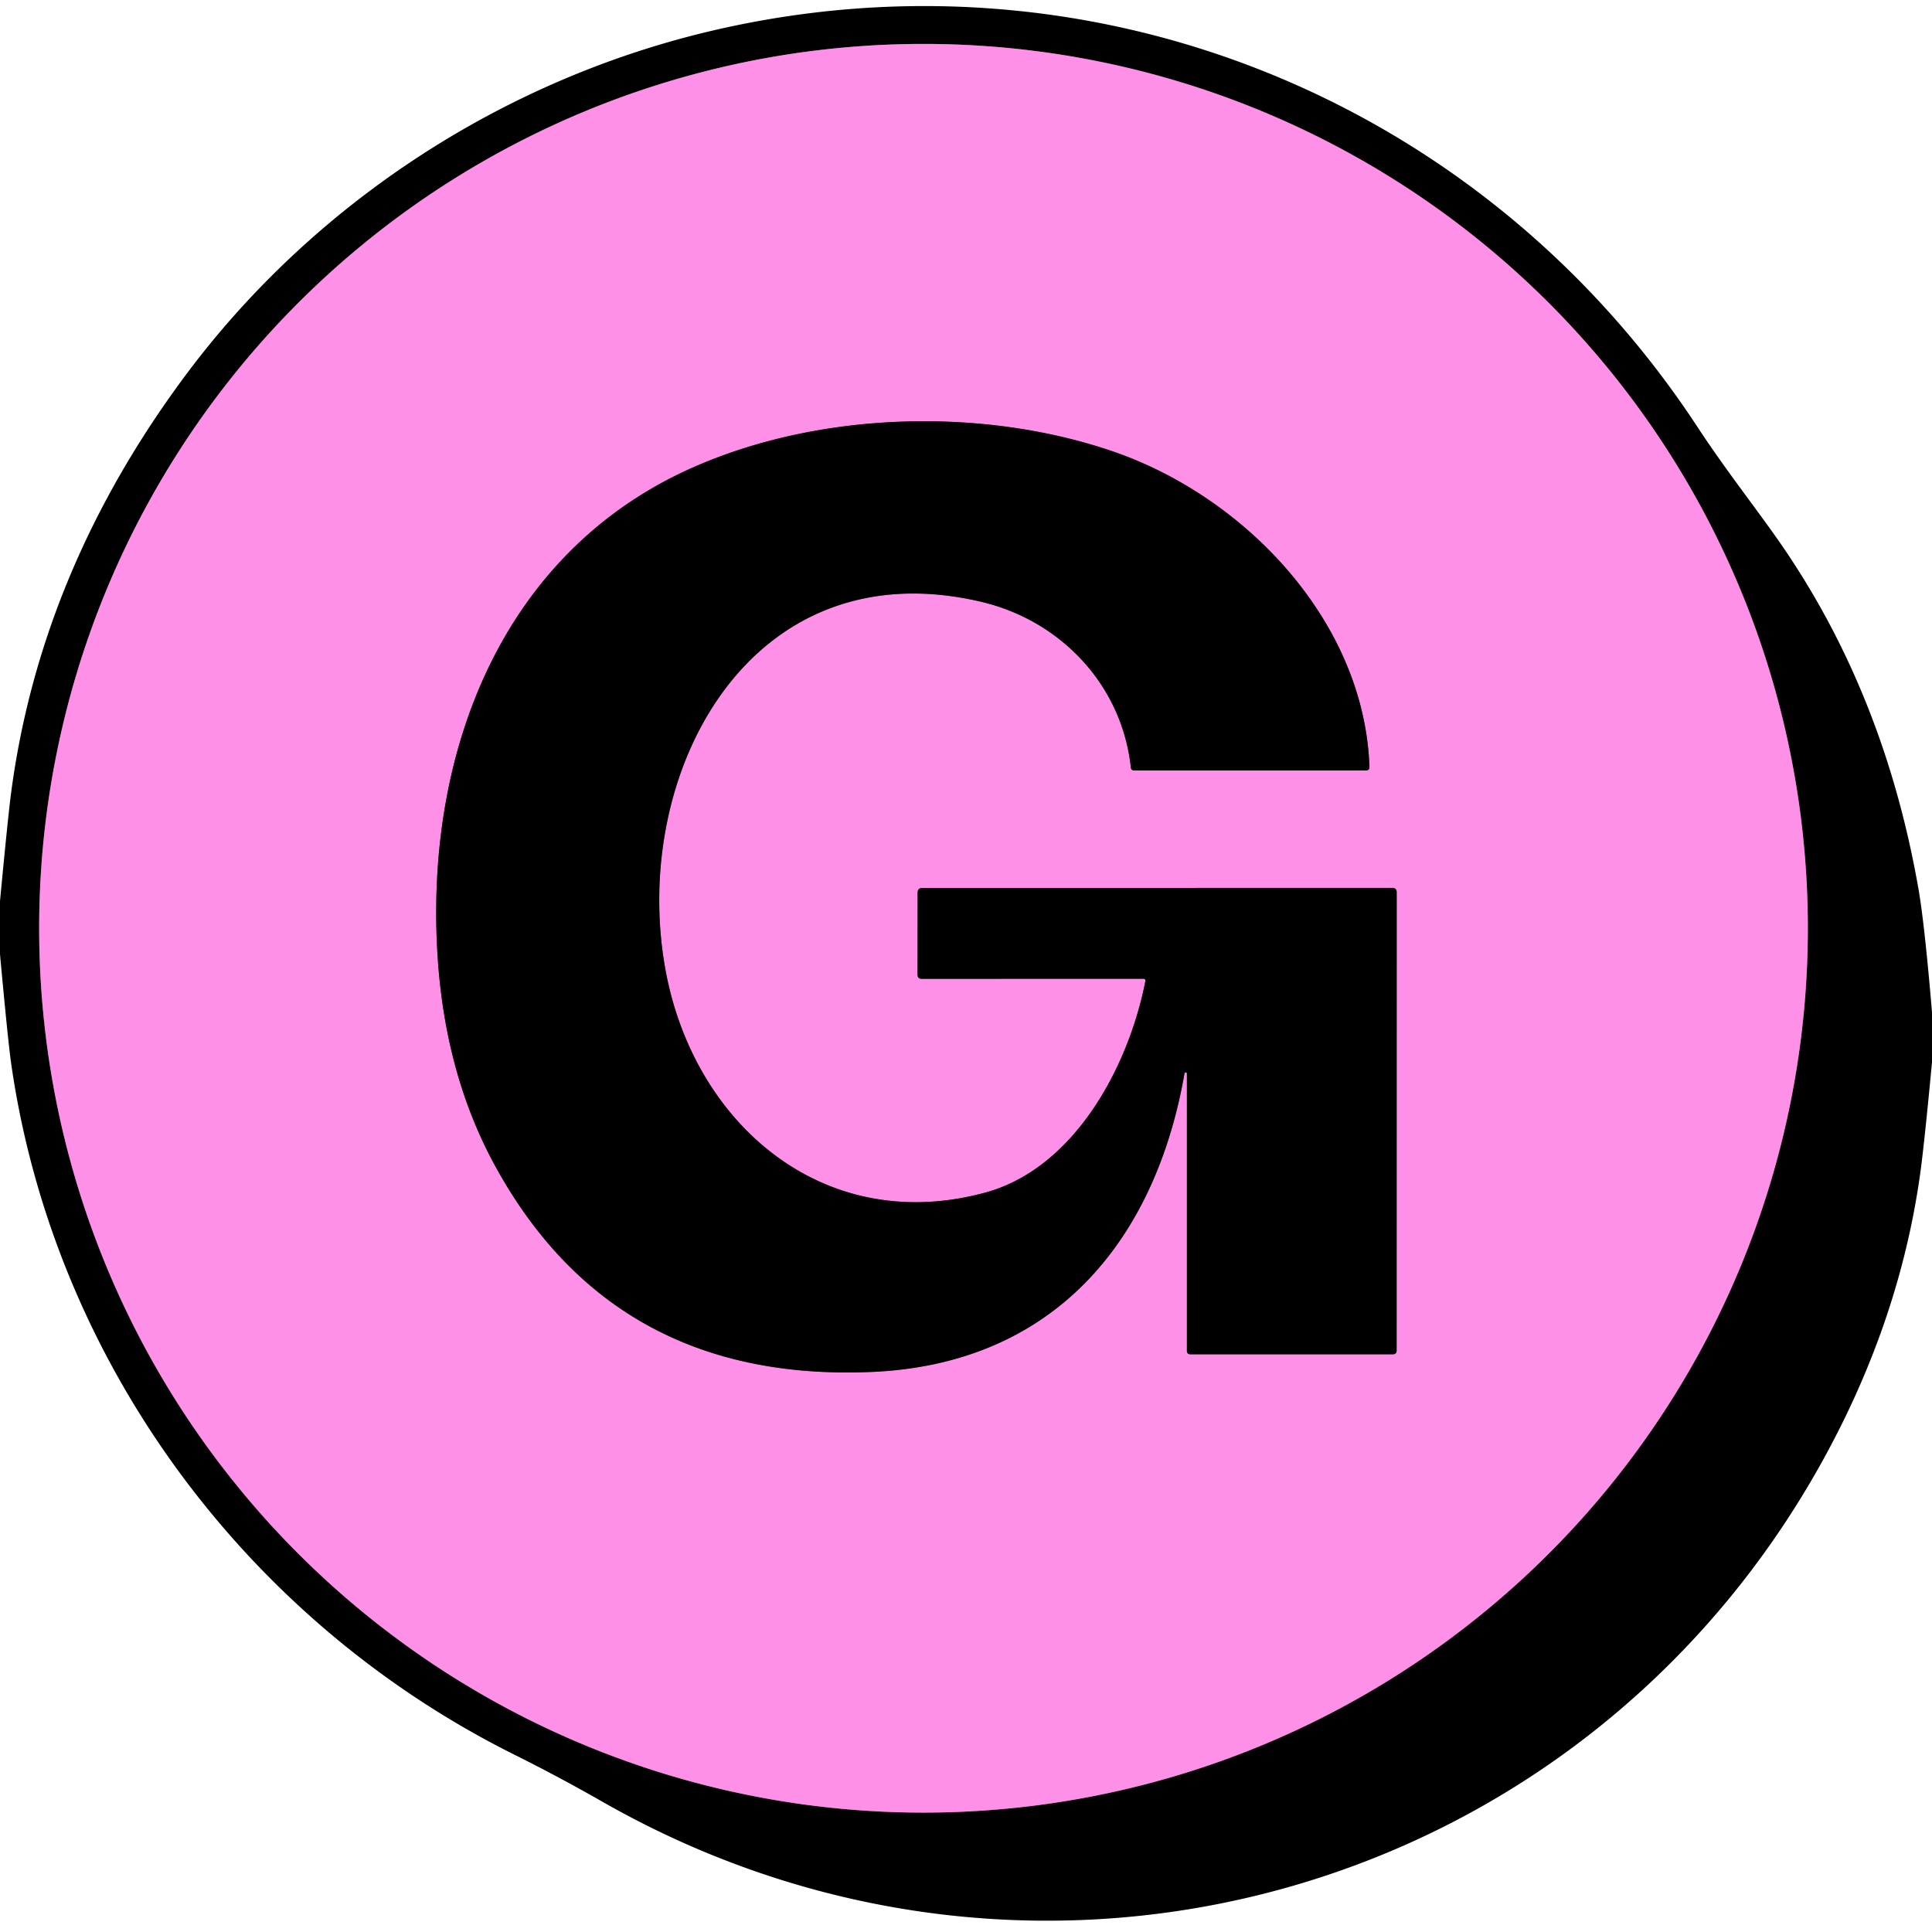
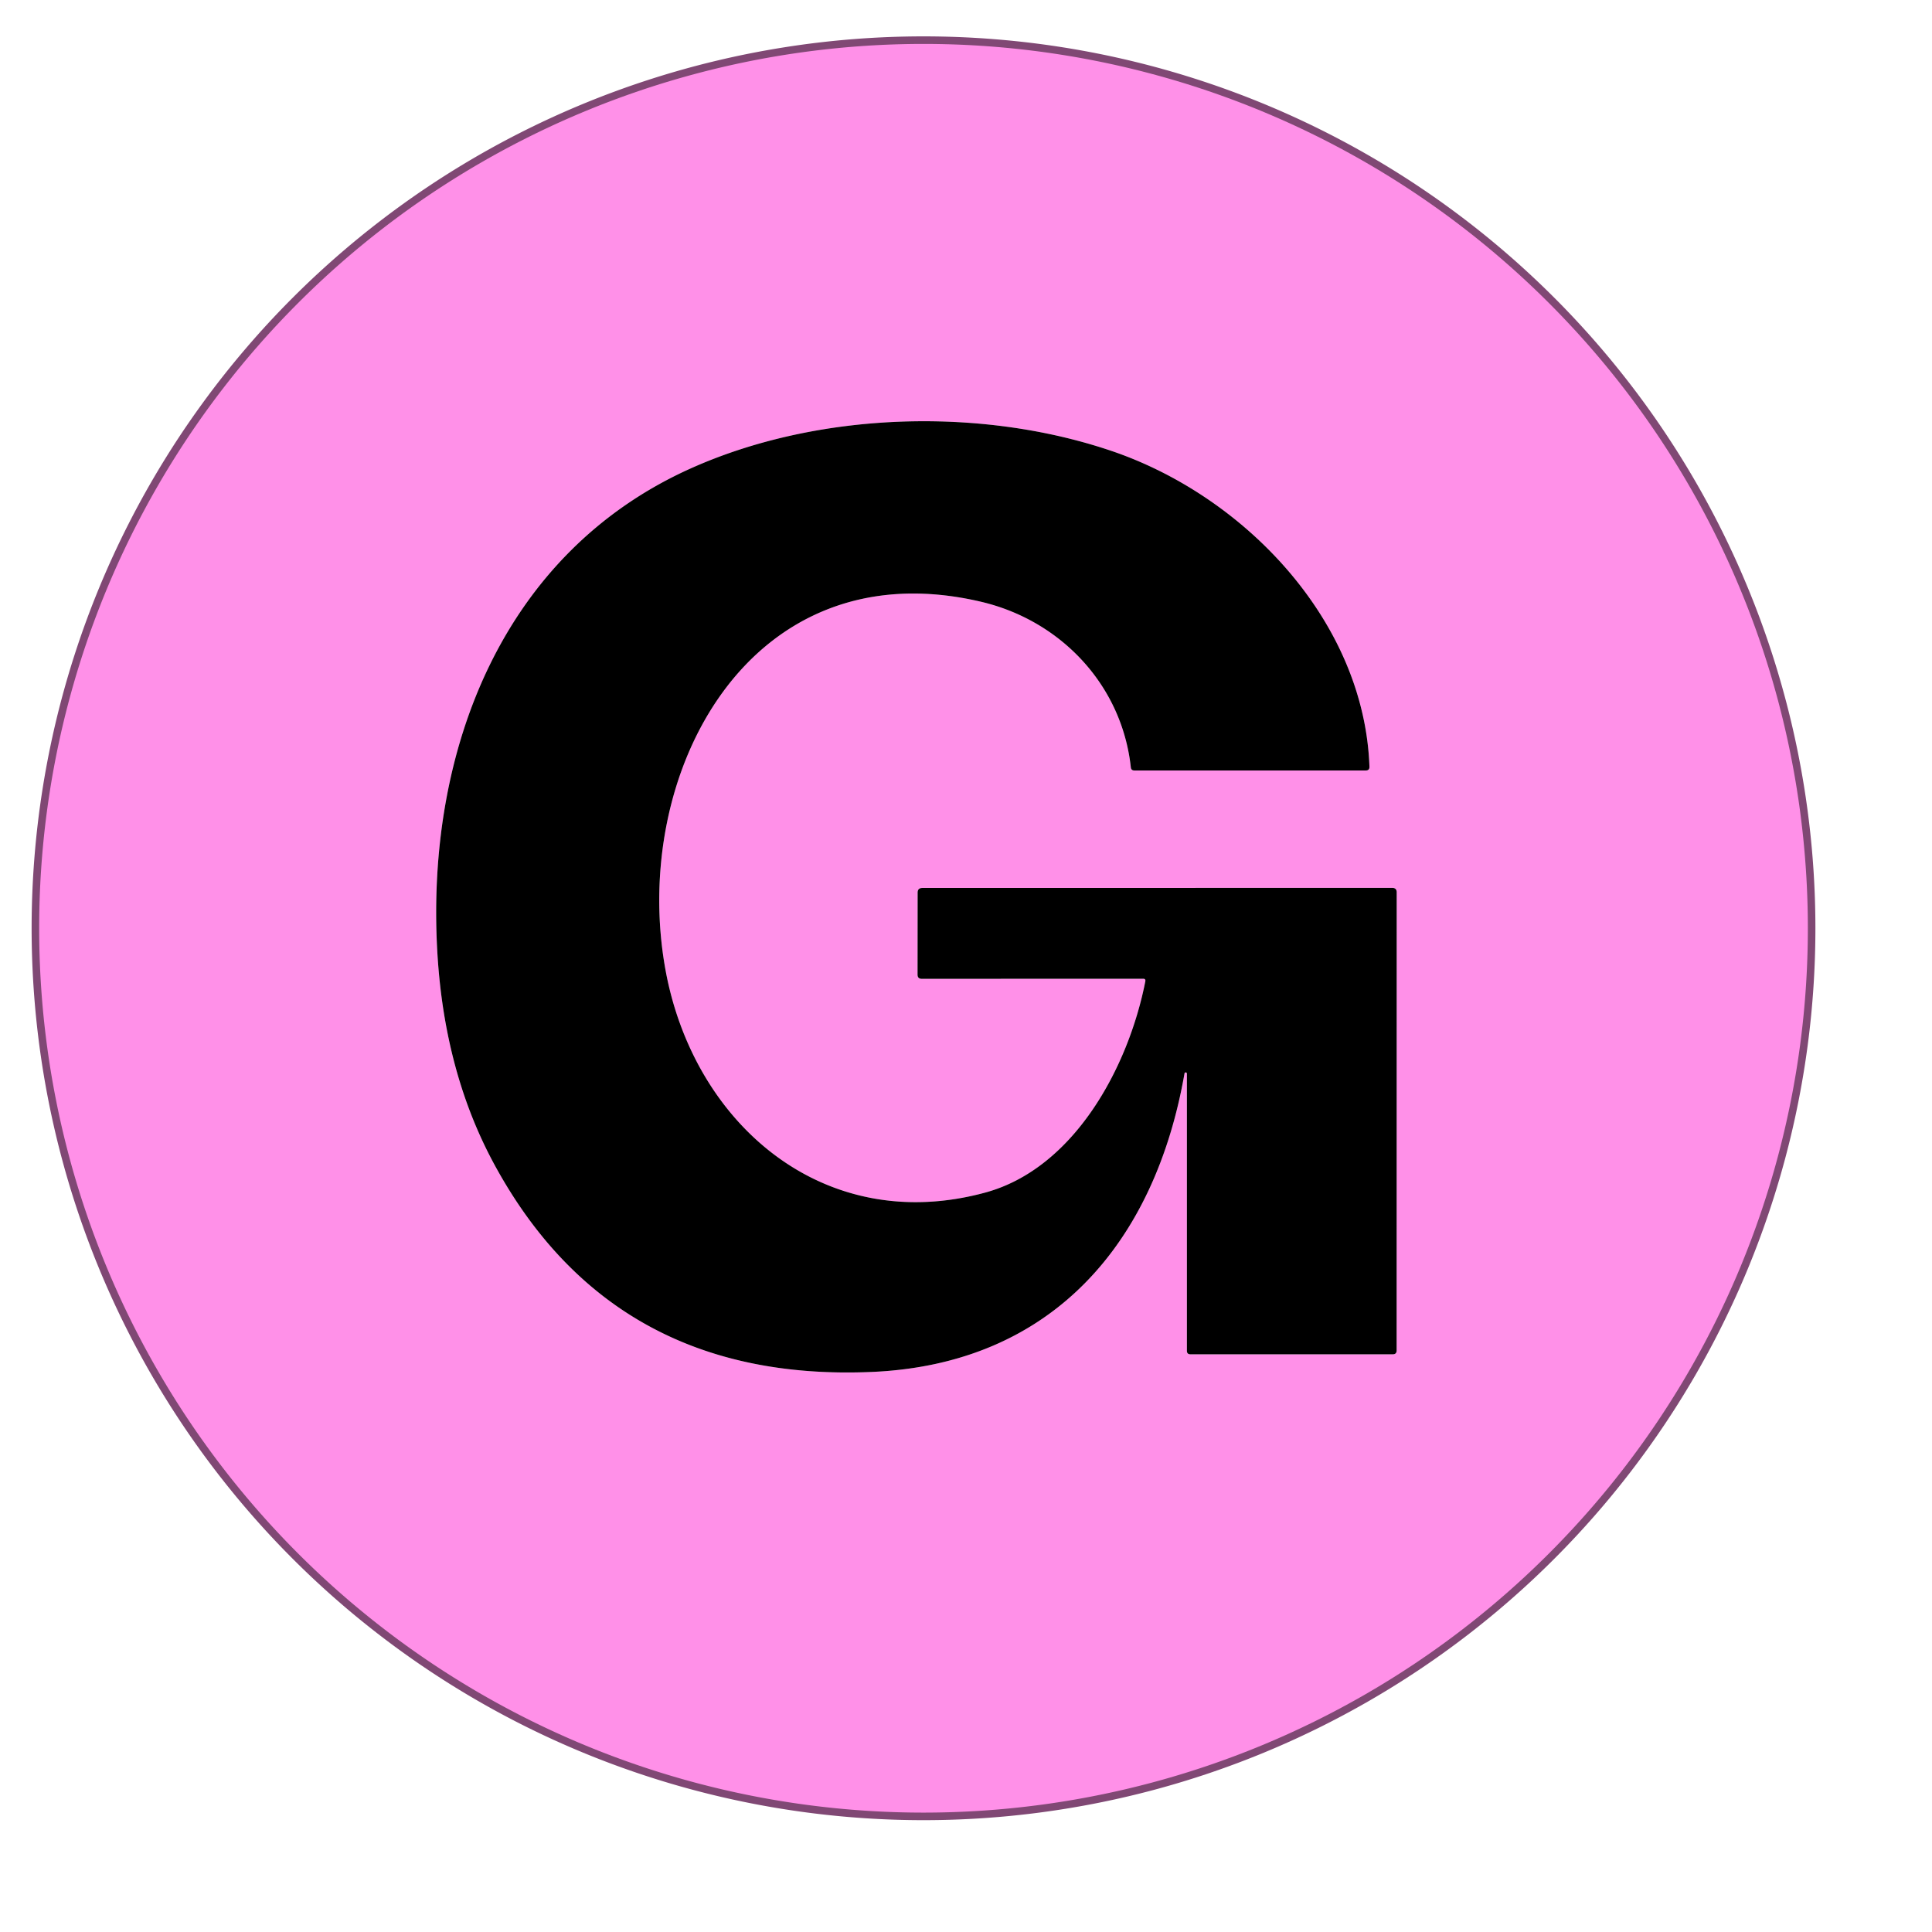
<svg xmlns="http://www.w3.org/2000/svg" version="1.1" viewBox="0.00 0.00 256.00 256.00">
  <g stroke-width="2.00" fill="none" stroke-linecap="butt">
-     <path stroke="#804874" vector-effect="non-scaling-stroke" d="   M 239.55 123.00   A 117.18 117.18 0.0 0 0 122.37 5.82   A 117.18 117.18 0.0 0 0 5.19 123.00   A 117.18 117.18 0.0 0 0 122.37 240.18   A 117.18 117.18 0.0 0 0 239.55 123.00" />
-     <path stroke="#804874" vector-effect="non-scaling-stroke" d="   M 157.27 142.27   L 157.27 178.98   Q 157.27 179.45 157.73 179.45   L 184.56 179.45   Q 185.06 179.45 185.06 178.94   L 185.07 118.24   Q 185.07 117.65 184.48 117.65   L 122.22 117.66   Q 121.59 117.66 121.59 118.28   L 121.58 129.14   Q 121.58 129.70 122.14 129.70   L 151.48 129.69   Q 151.83 129.69 151.76 130.04   C 149.52 141.43 142.32 154.84 130.52 158.03   C 109.11 163.83 91.90 148.90 88.18 128.51   C 83.44 102.51 99.31 72.52 130.01 79.74   C 140.57 82.23 148.65 90.77 149.84 101.67   Q 149.88 102.09 150.30 102.09   L 180.98 102.09   Q 181.47 102.09 181.46 101.60   C 180.78 82.33 164.95 65.72 147.22 59.73   C 129.88 53.87 108.31 54.54 91.52 62.07   C 66.61 73.25 56.44 99.40 57.94 126.00   Q 58.84 142.15 65.63 154.53   Q 81.37 183.24 115.49 181.79   C 139.52 180.77 153.04 164.59 156.95 142.25   A 0.16 0.16 0.0 0 1 157.27 142.27" />
+     <path stroke="#804874" vector-effect="non-scaling-stroke" d="   M 239.55 123.00   A 117.18 117.18 0.0 0 0 5.19 123.00   A 117.18 117.18 0.0 0 0 122.37 240.18   A 117.18 117.18 0.0 0 0 239.55 123.00" />
  </g>
-   <path fill="#000000" d="   M 256.00 134.12   L 256.00 140.76   Q 254.96 151.77 254.44 155.49   Q 251.68 175.27 241.34 193.85   C 209.15 251.71 137.12 271.46 79.79 238.72   Q 74.05 235.44 68.19 232.52   C 32.47 214.73 7.14 180.26 1.49 141.00   Q 1.07 138.09 0.00 126.45   L 0.00 119.40   Q 1.06 108.18 1.48 104.99   Q 5.39 75.54 24.56 49.76   C 41.42 27.09 66.41 10.67 94.14 4.12   C 144.74 -7.83 196.44 13.18 224.90 56.54   C 228.54 62.09 232.57 67.22 235.55 71.47   Q 249.61 91.52 254.20 117.75   Q 255.01 122.37 256.00 134.12   Z   M 239.55 123.00   A 117.18 117.18 0.0 0 0 122.37 5.82   A 117.18 117.18 0.0 0 0 5.19 123.00   A 117.18 117.18 0.0 0 0 122.37 240.18   A 117.18 117.18 0.0 0 0 239.55 123.00   Z" />
  <path fill="#ff90e8" d="   M 239.55 123.00   A 117.18 117.18 0.0 0 1 122.37 240.18   A 117.18 117.18 0.0 0 1 5.19 123.00   A 117.18 117.18 0.0 0 1 122.37 5.82   A 117.18 117.18 0.0 0 1 239.55 123.00   Z   M 157.27 142.27   L 157.27 178.98   Q 157.27 179.45 157.73 179.45   L 184.56 179.45   Q 185.06 179.45 185.06 178.94   L 185.07 118.24   Q 185.07 117.65 184.48 117.65   L 122.22 117.66   Q 121.59 117.66 121.59 118.28   L 121.58 129.14   Q 121.58 129.70 122.14 129.70   L 151.48 129.69   Q 151.83 129.69 151.76 130.04   C 149.52 141.43 142.32 154.84 130.52 158.03   C 109.11 163.83 91.90 148.90 88.18 128.51   C 83.44 102.51 99.31 72.52 130.01 79.74   C 140.57 82.23 148.65 90.77 149.84 101.67   Q 149.88 102.09 150.30 102.09   L 180.98 102.09   Q 181.47 102.09 181.46 101.60   C 180.78 82.33 164.95 65.72 147.22 59.73   C 129.88 53.87 108.31 54.54 91.52 62.07   C 66.61 73.25 56.44 99.40 57.94 126.00   Q 58.84 142.15 65.63 154.53   Q 81.37 183.24 115.49 181.79   C 139.52 180.77 153.04 164.59 156.95 142.25   A 0.16 0.16 0.0 0 1 157.27 142.27   Z" />
  <path fill="#000000" d="   M 156.95 142.25   C 153.04 164.59 139.52 180.77 115.49 181.79   Q 81.37 183.24 65.63 154.53   Q 58.84 142.15 57.94 126.00   C 56.44 99.40 66.61 73.25 91.52 62.07   C 108.31 54.54 129.88 53.87 147.22 59.73   C 164.95 65.72 180.78 82.33 181.46 101.60   Q 181.47 102.09 180.98 102.09   L 150.30 102.09   Q 149.88 102.09 149.84 101.67   C 148.65 90.77 140.57 82.23 130.01 79.74   C 99.31 72.52 83.44 102.51 88.18 128.51   C 91.90 148.90 109.11 163.83 130.52 158.03   C 142.32 154.84 149.52 141.43 151.76 130.04   Q 151.83 129.69 151.48 129.69   L 122.14 129.70   Q 121.58 129.70 121.58 129.14   L 121.59 118.28   Q 121.59 117.66 122.22 117.66   L 184.48 117.65   Q 185.07 117.65 185.07 118.24   L 185.06 178.94   Q 185.06 179.45 184.56 179.45   L 157.73 179.45   Q 157.27 179.45 157.27 178.98   L 157.27 142.27   A 0.16 0.16 0.0 0 0 156.95 142.25   Z" />
</svg>